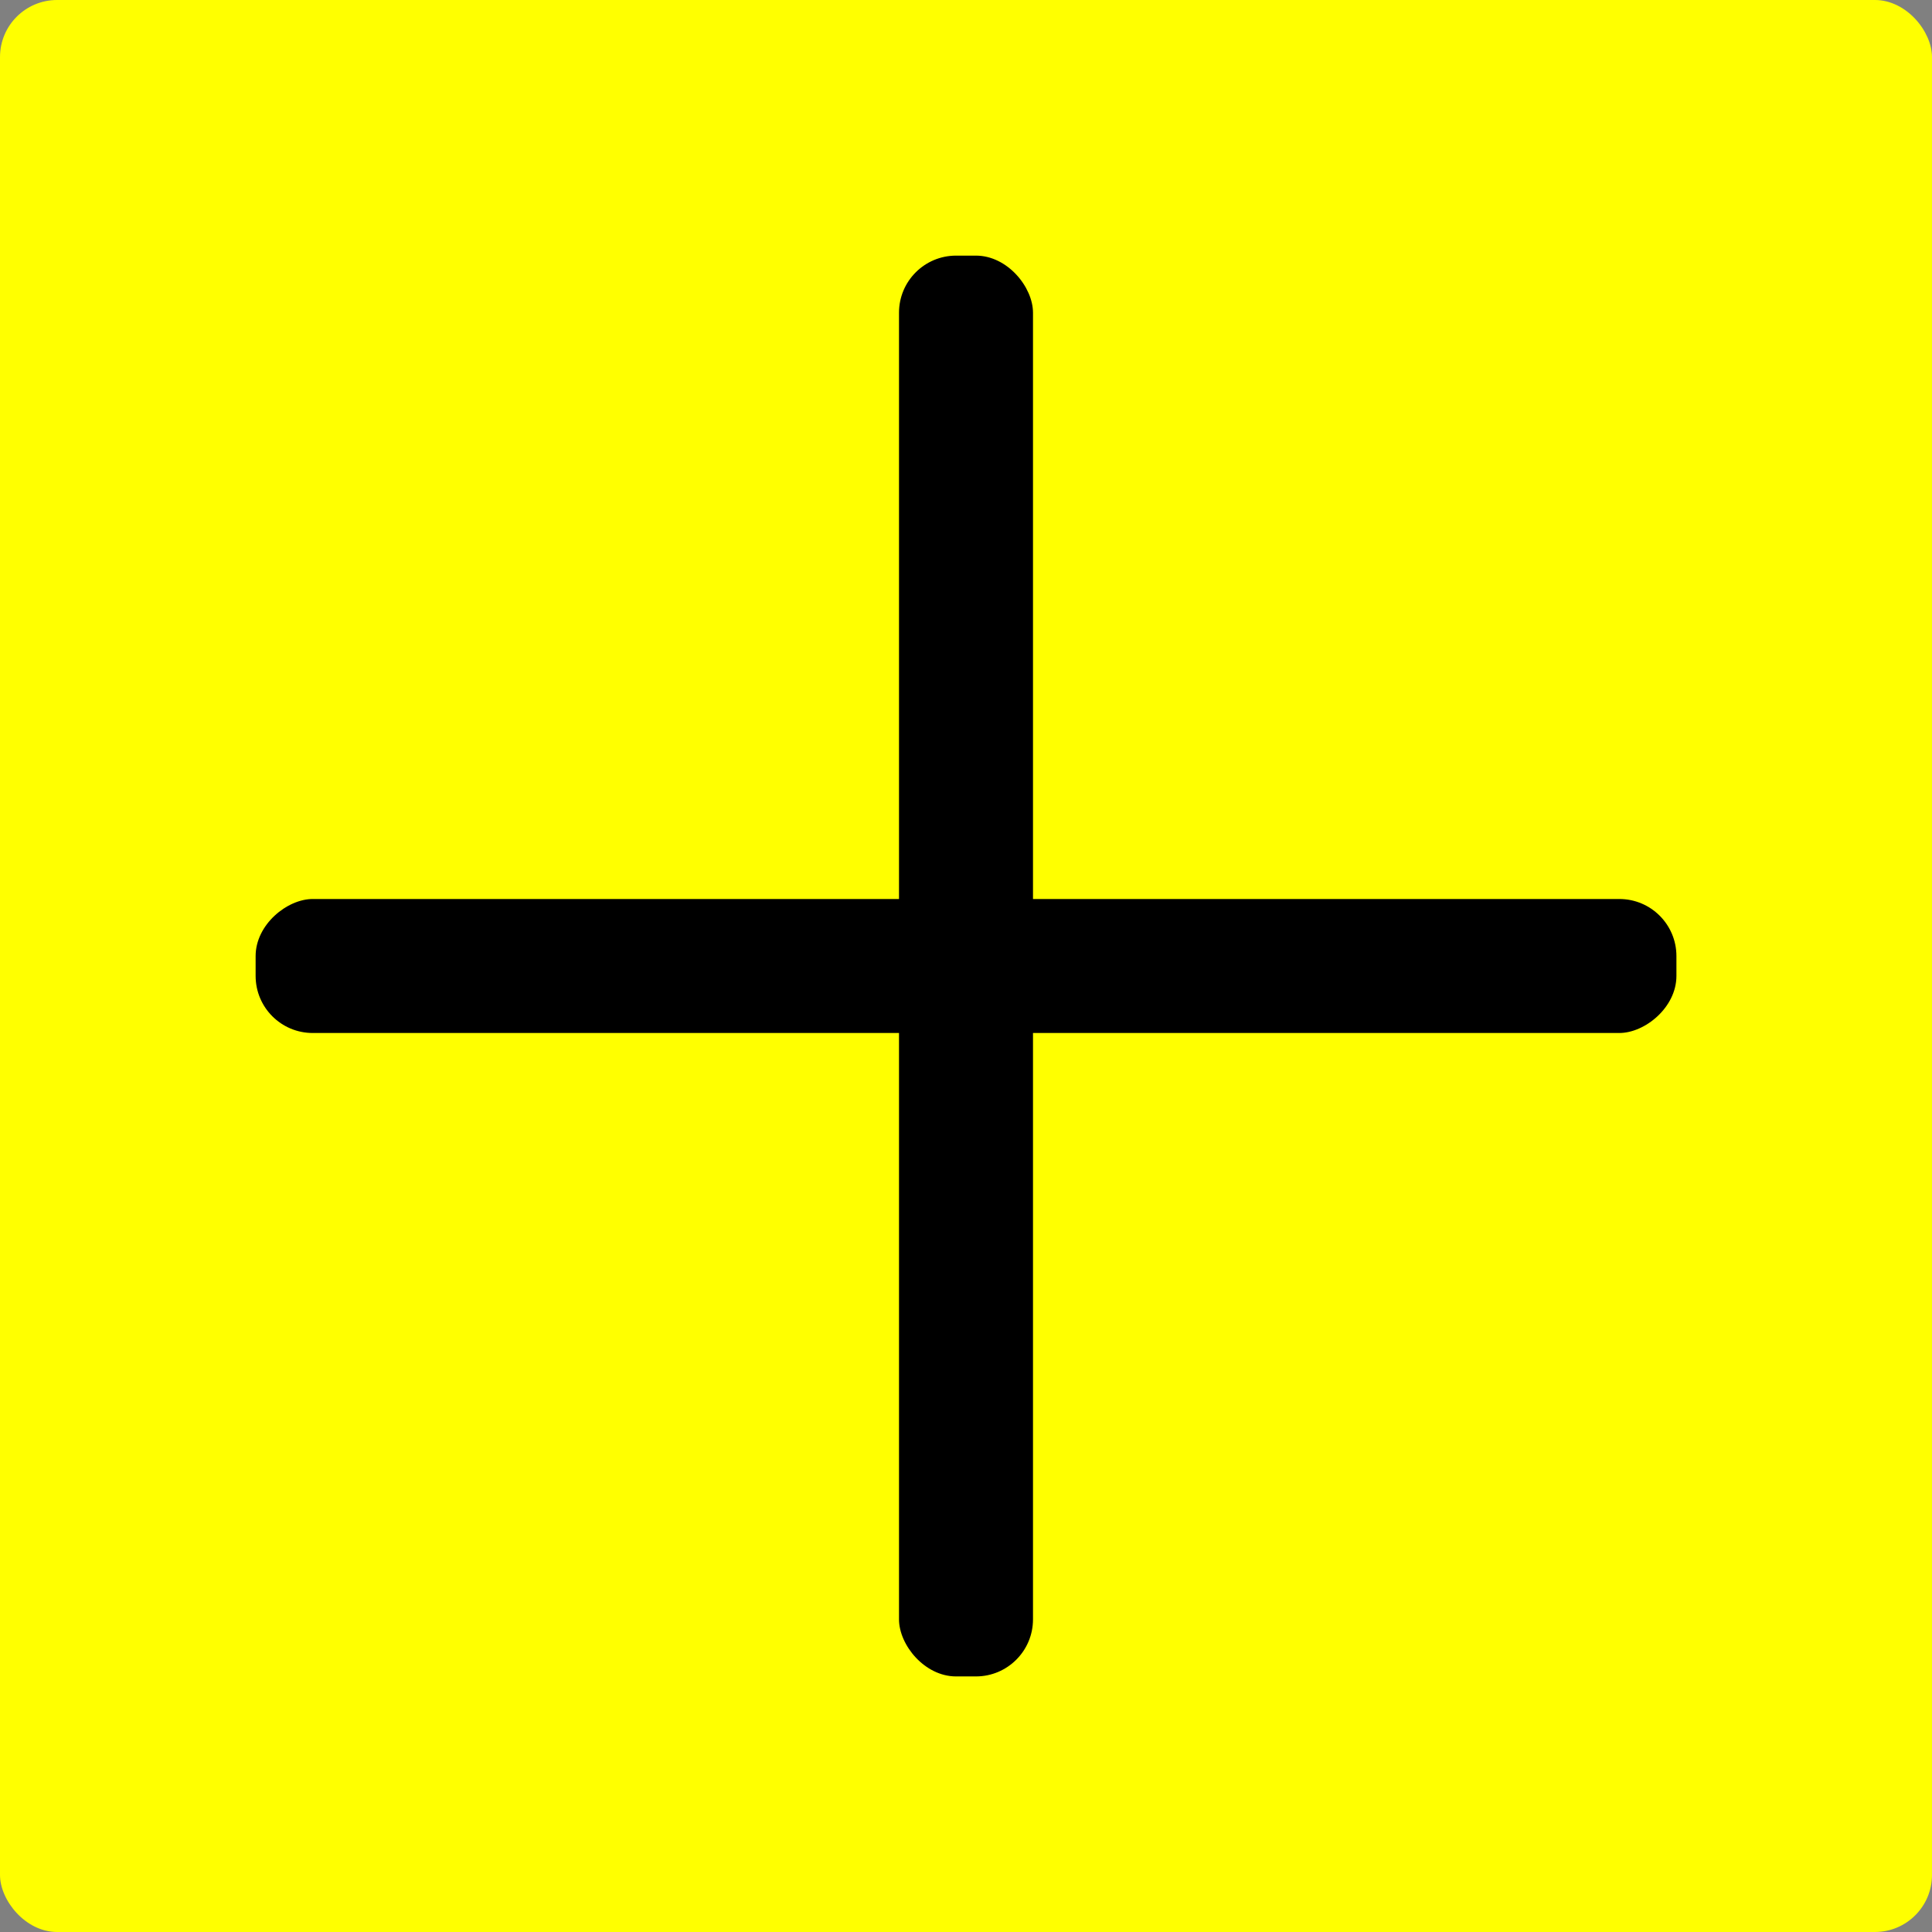
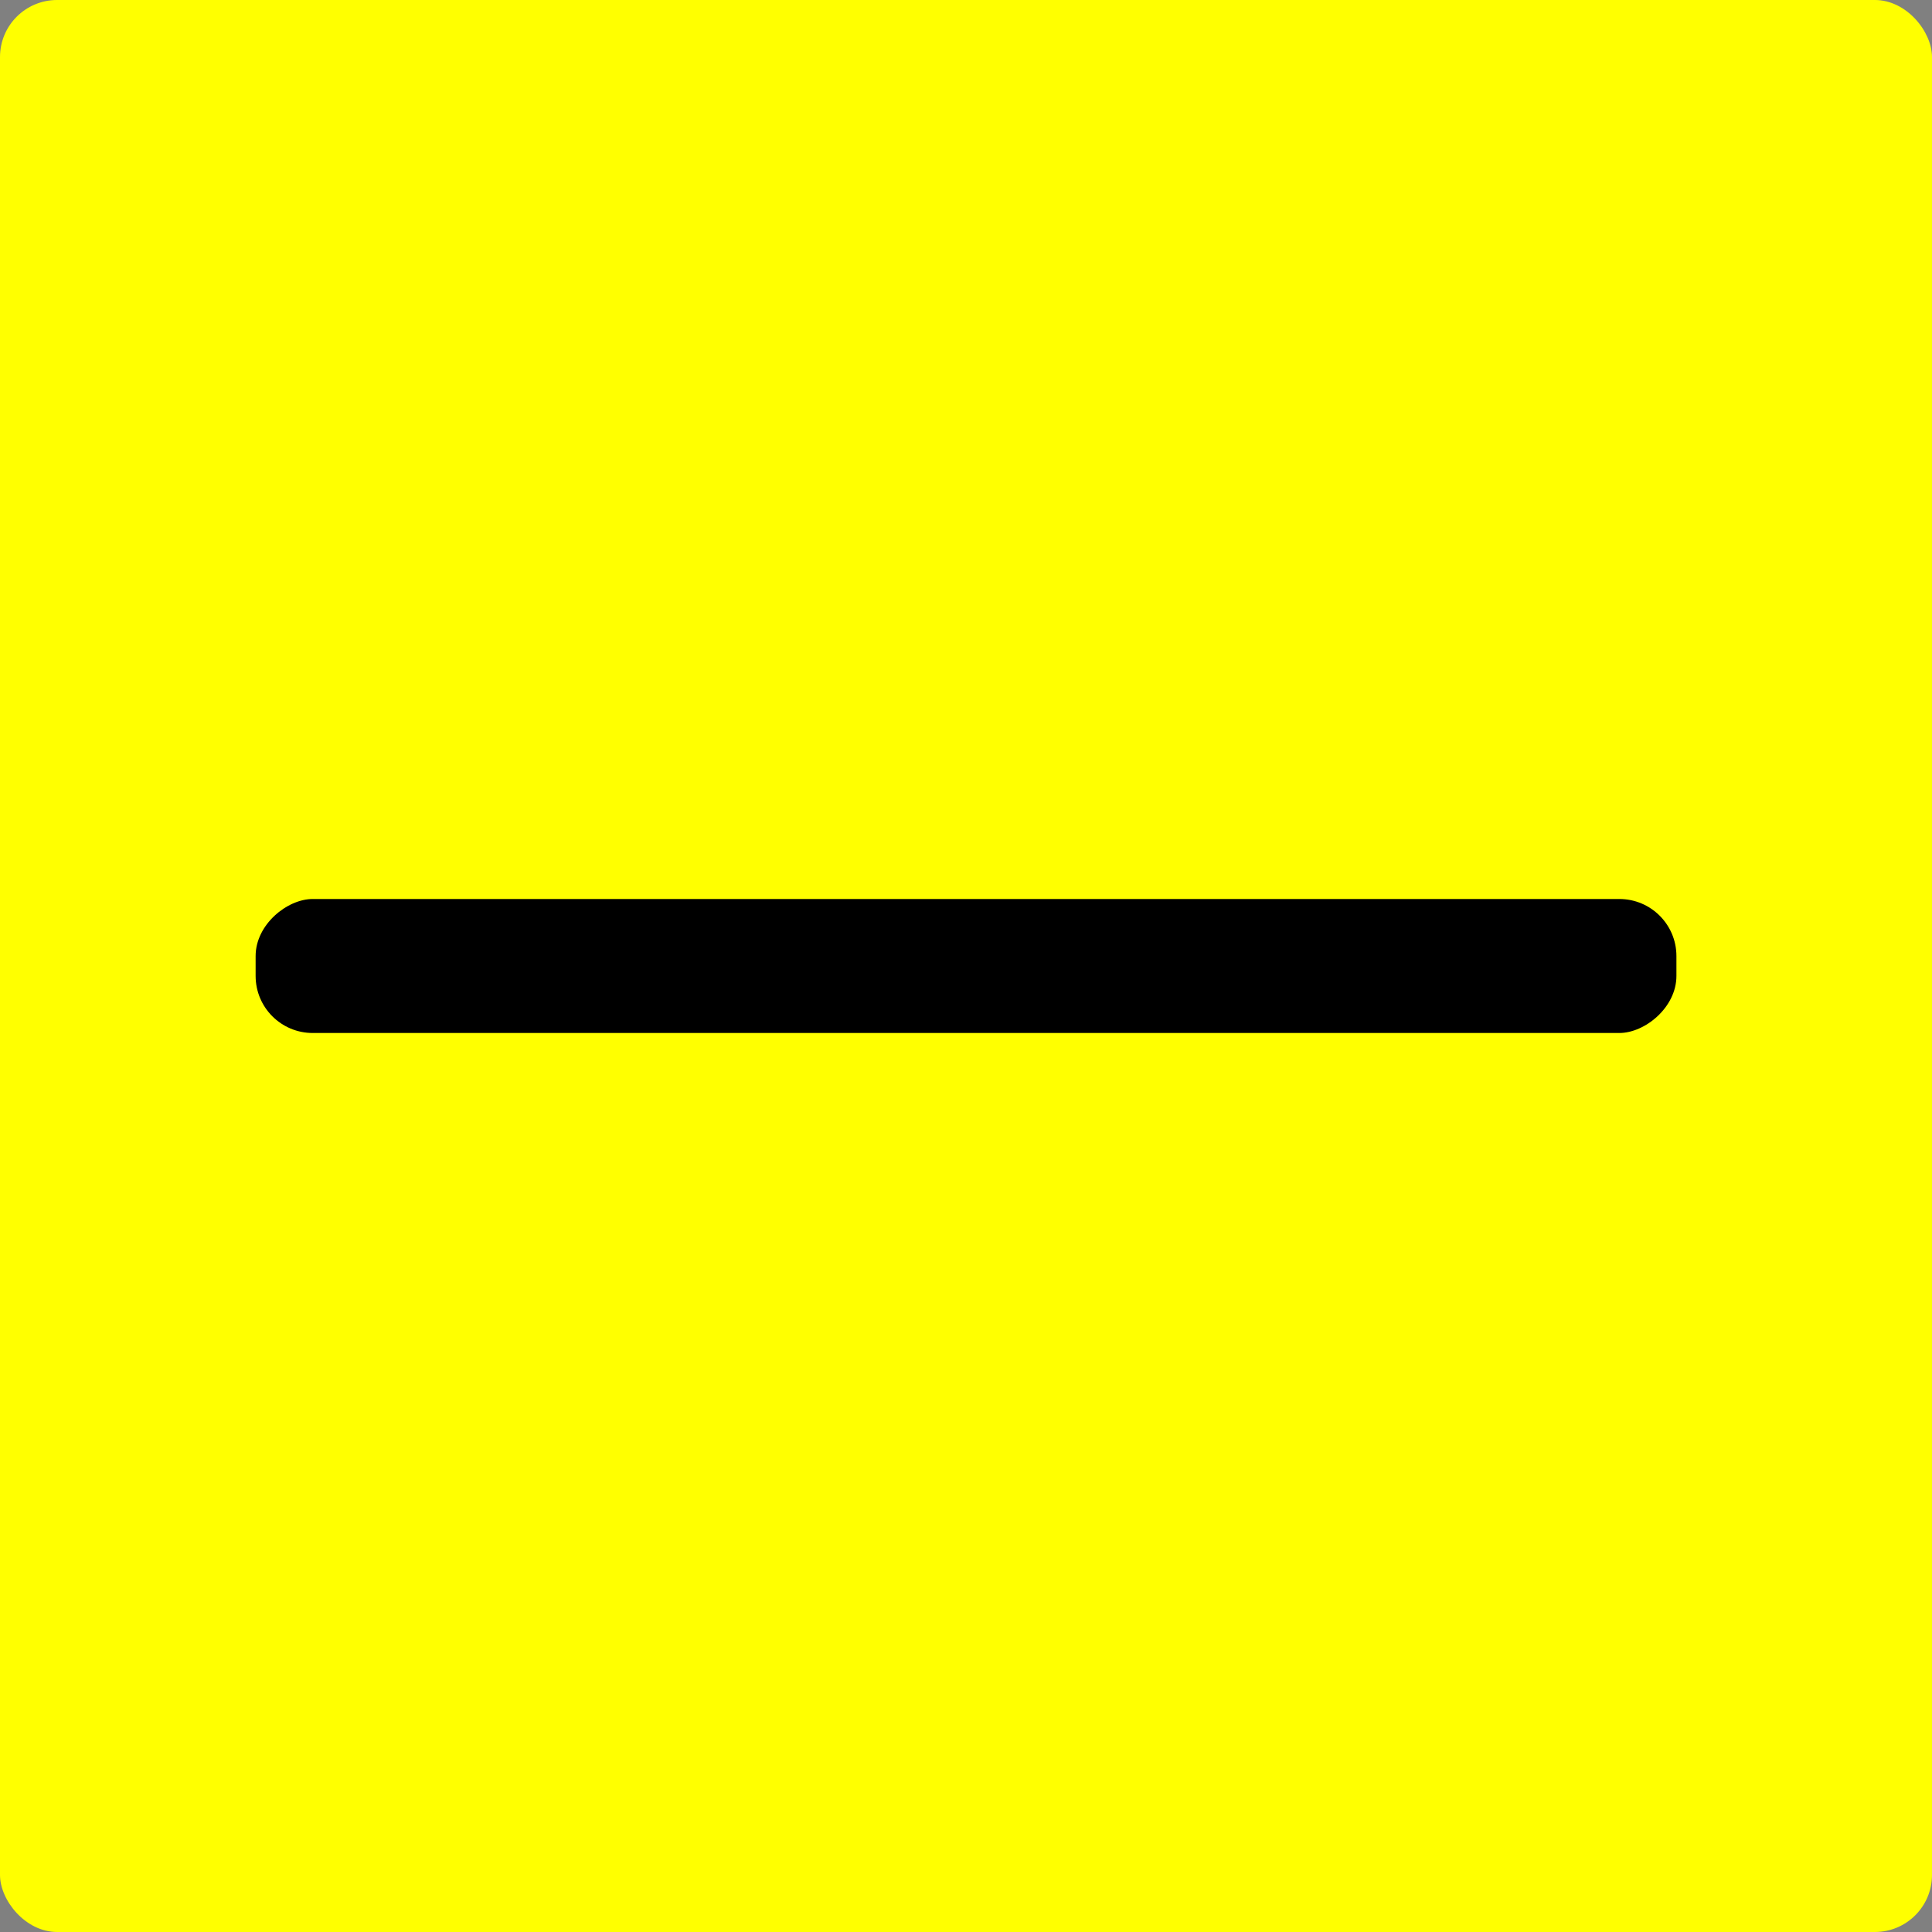
<svg xmlns="http://www.w3.org/2000/svg" id="Ebene_1" data-name="Ebene 1" viewBox="0 0 406.17 406.17">
  <rect x="0" y="0" width="406.17" height="406.17" fill="#808080" stroke="none" />
  <defs>
    <style>      .cls-1 {        fill: #000;      }      .cls-1, .cls-2 {        stroke-width: 0px;      }      .cls-2 {        fill: #ff0;      }    </style>
  </defs>
  <rect class="cls-2" y="0" width="406.17" height="406.17" rx="12" ry="12" />
-   <rect class="cls-1" x="189" y="53.74" width="28.17" height="298.7" rx="12" ry="12" />
  <rect class="cls-1" x="189" y="53.74" width="28.17" height="298.7" rx="12" ry="12" transform="translate(0 406.17) rotate(-90)" />
</svg>